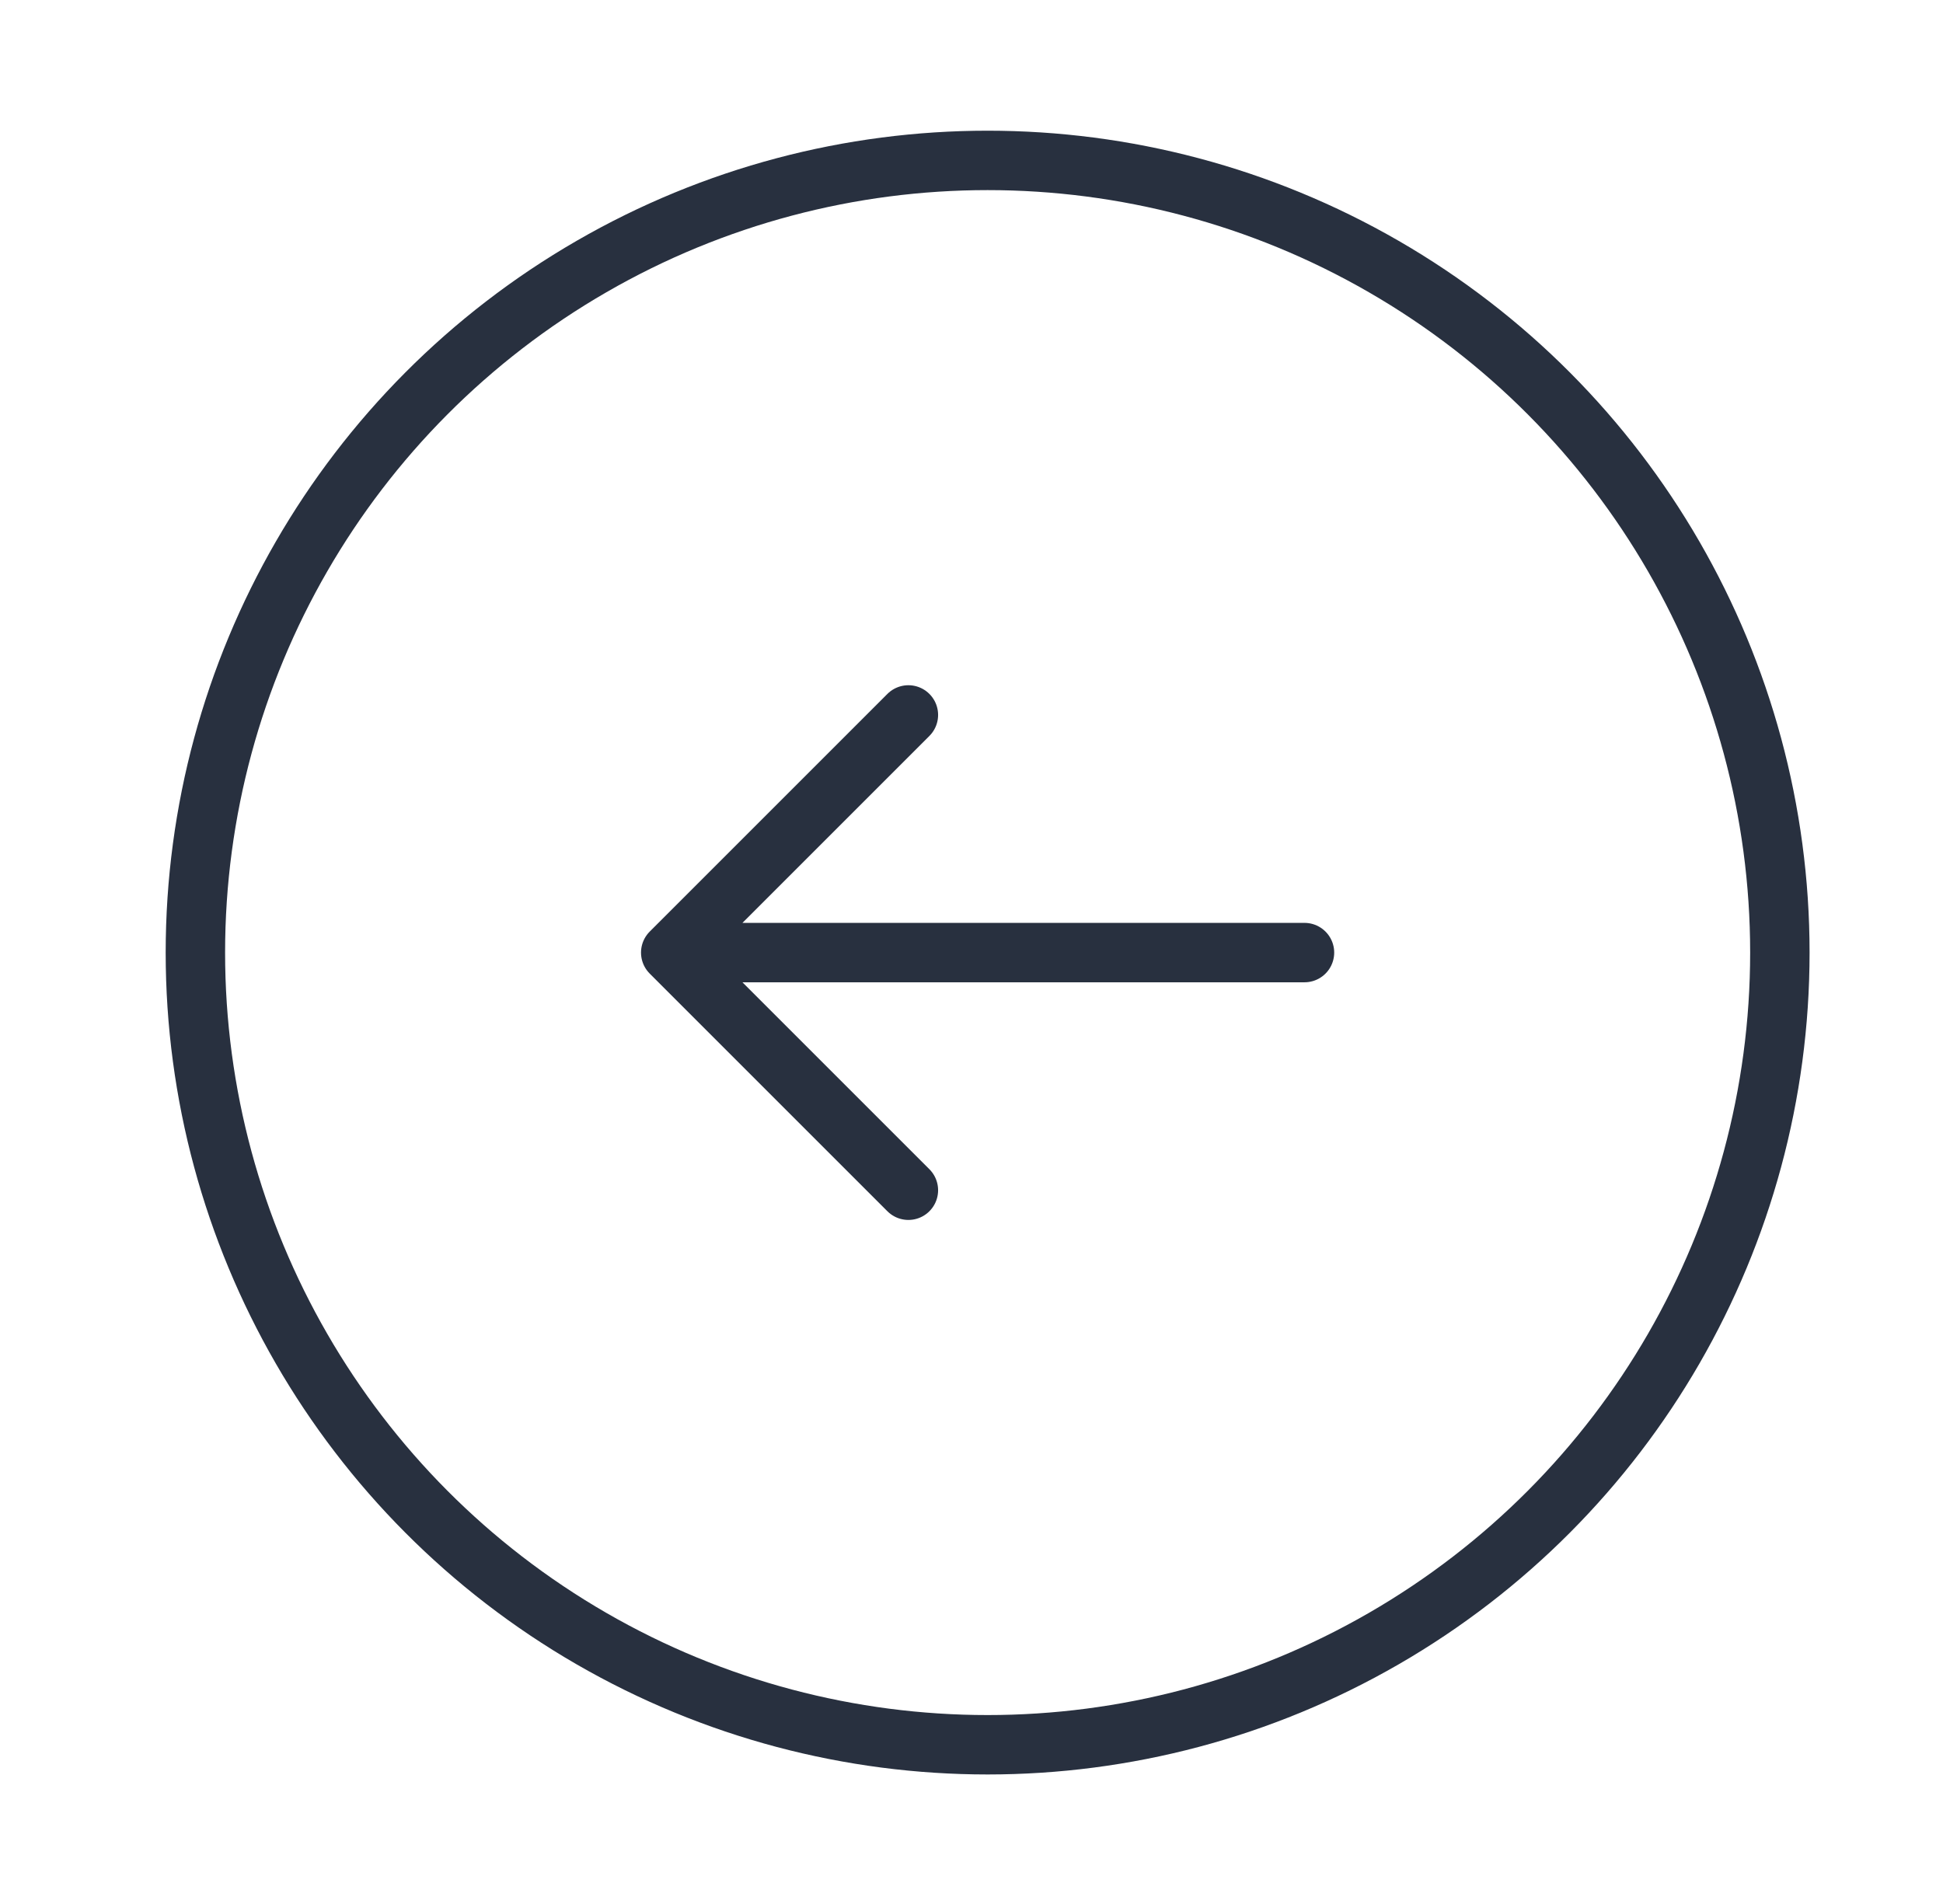
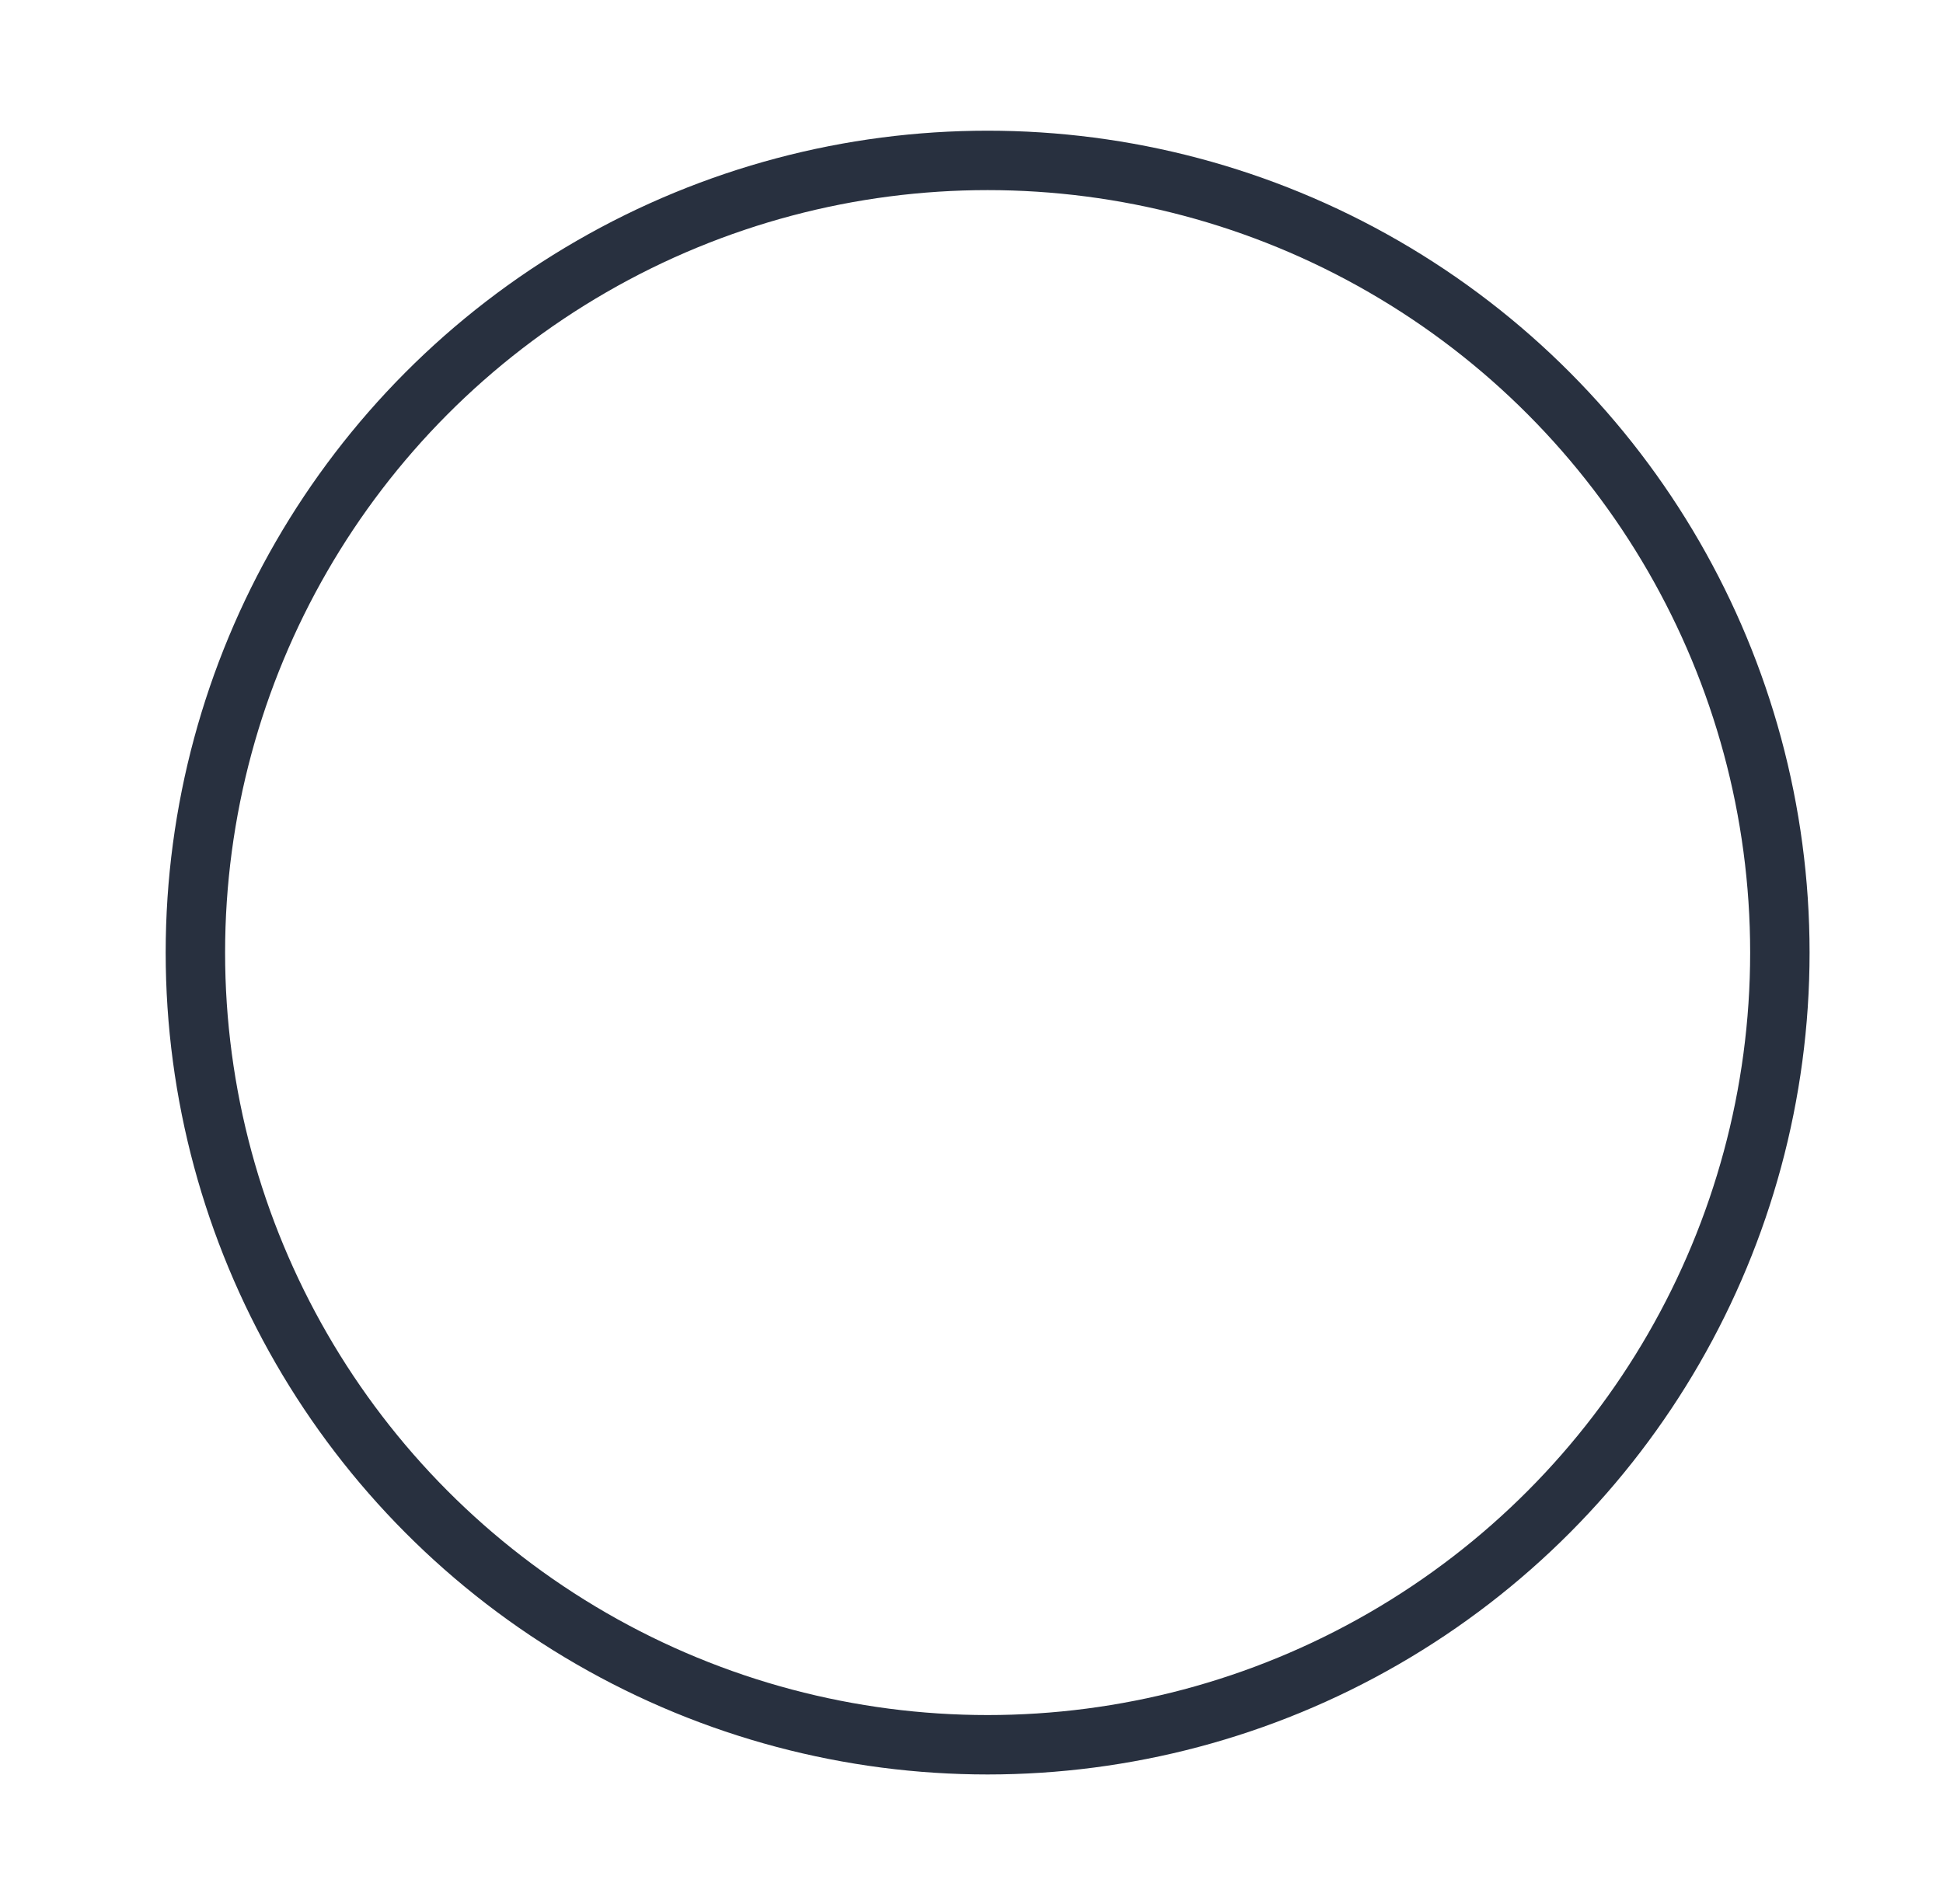
<svg xmlns="http://www.w3.org/2000/svg" width="50" height="49" viewBox="0 0 50 49" fill="none">
  <circle cx="25.415" cy="24.515" r="20.387" stroke="#28303F" stroke-width="1.529" />
-   <path d="M23.376 30.631L17.26 24.515M17.26 24.515L23.376 18.399M17.26 24.515L33.569 24.515" stroke="#28303F" stroke-width="1.529" stroke-linecap="round" stroke-linejoin="round" />
</svg>